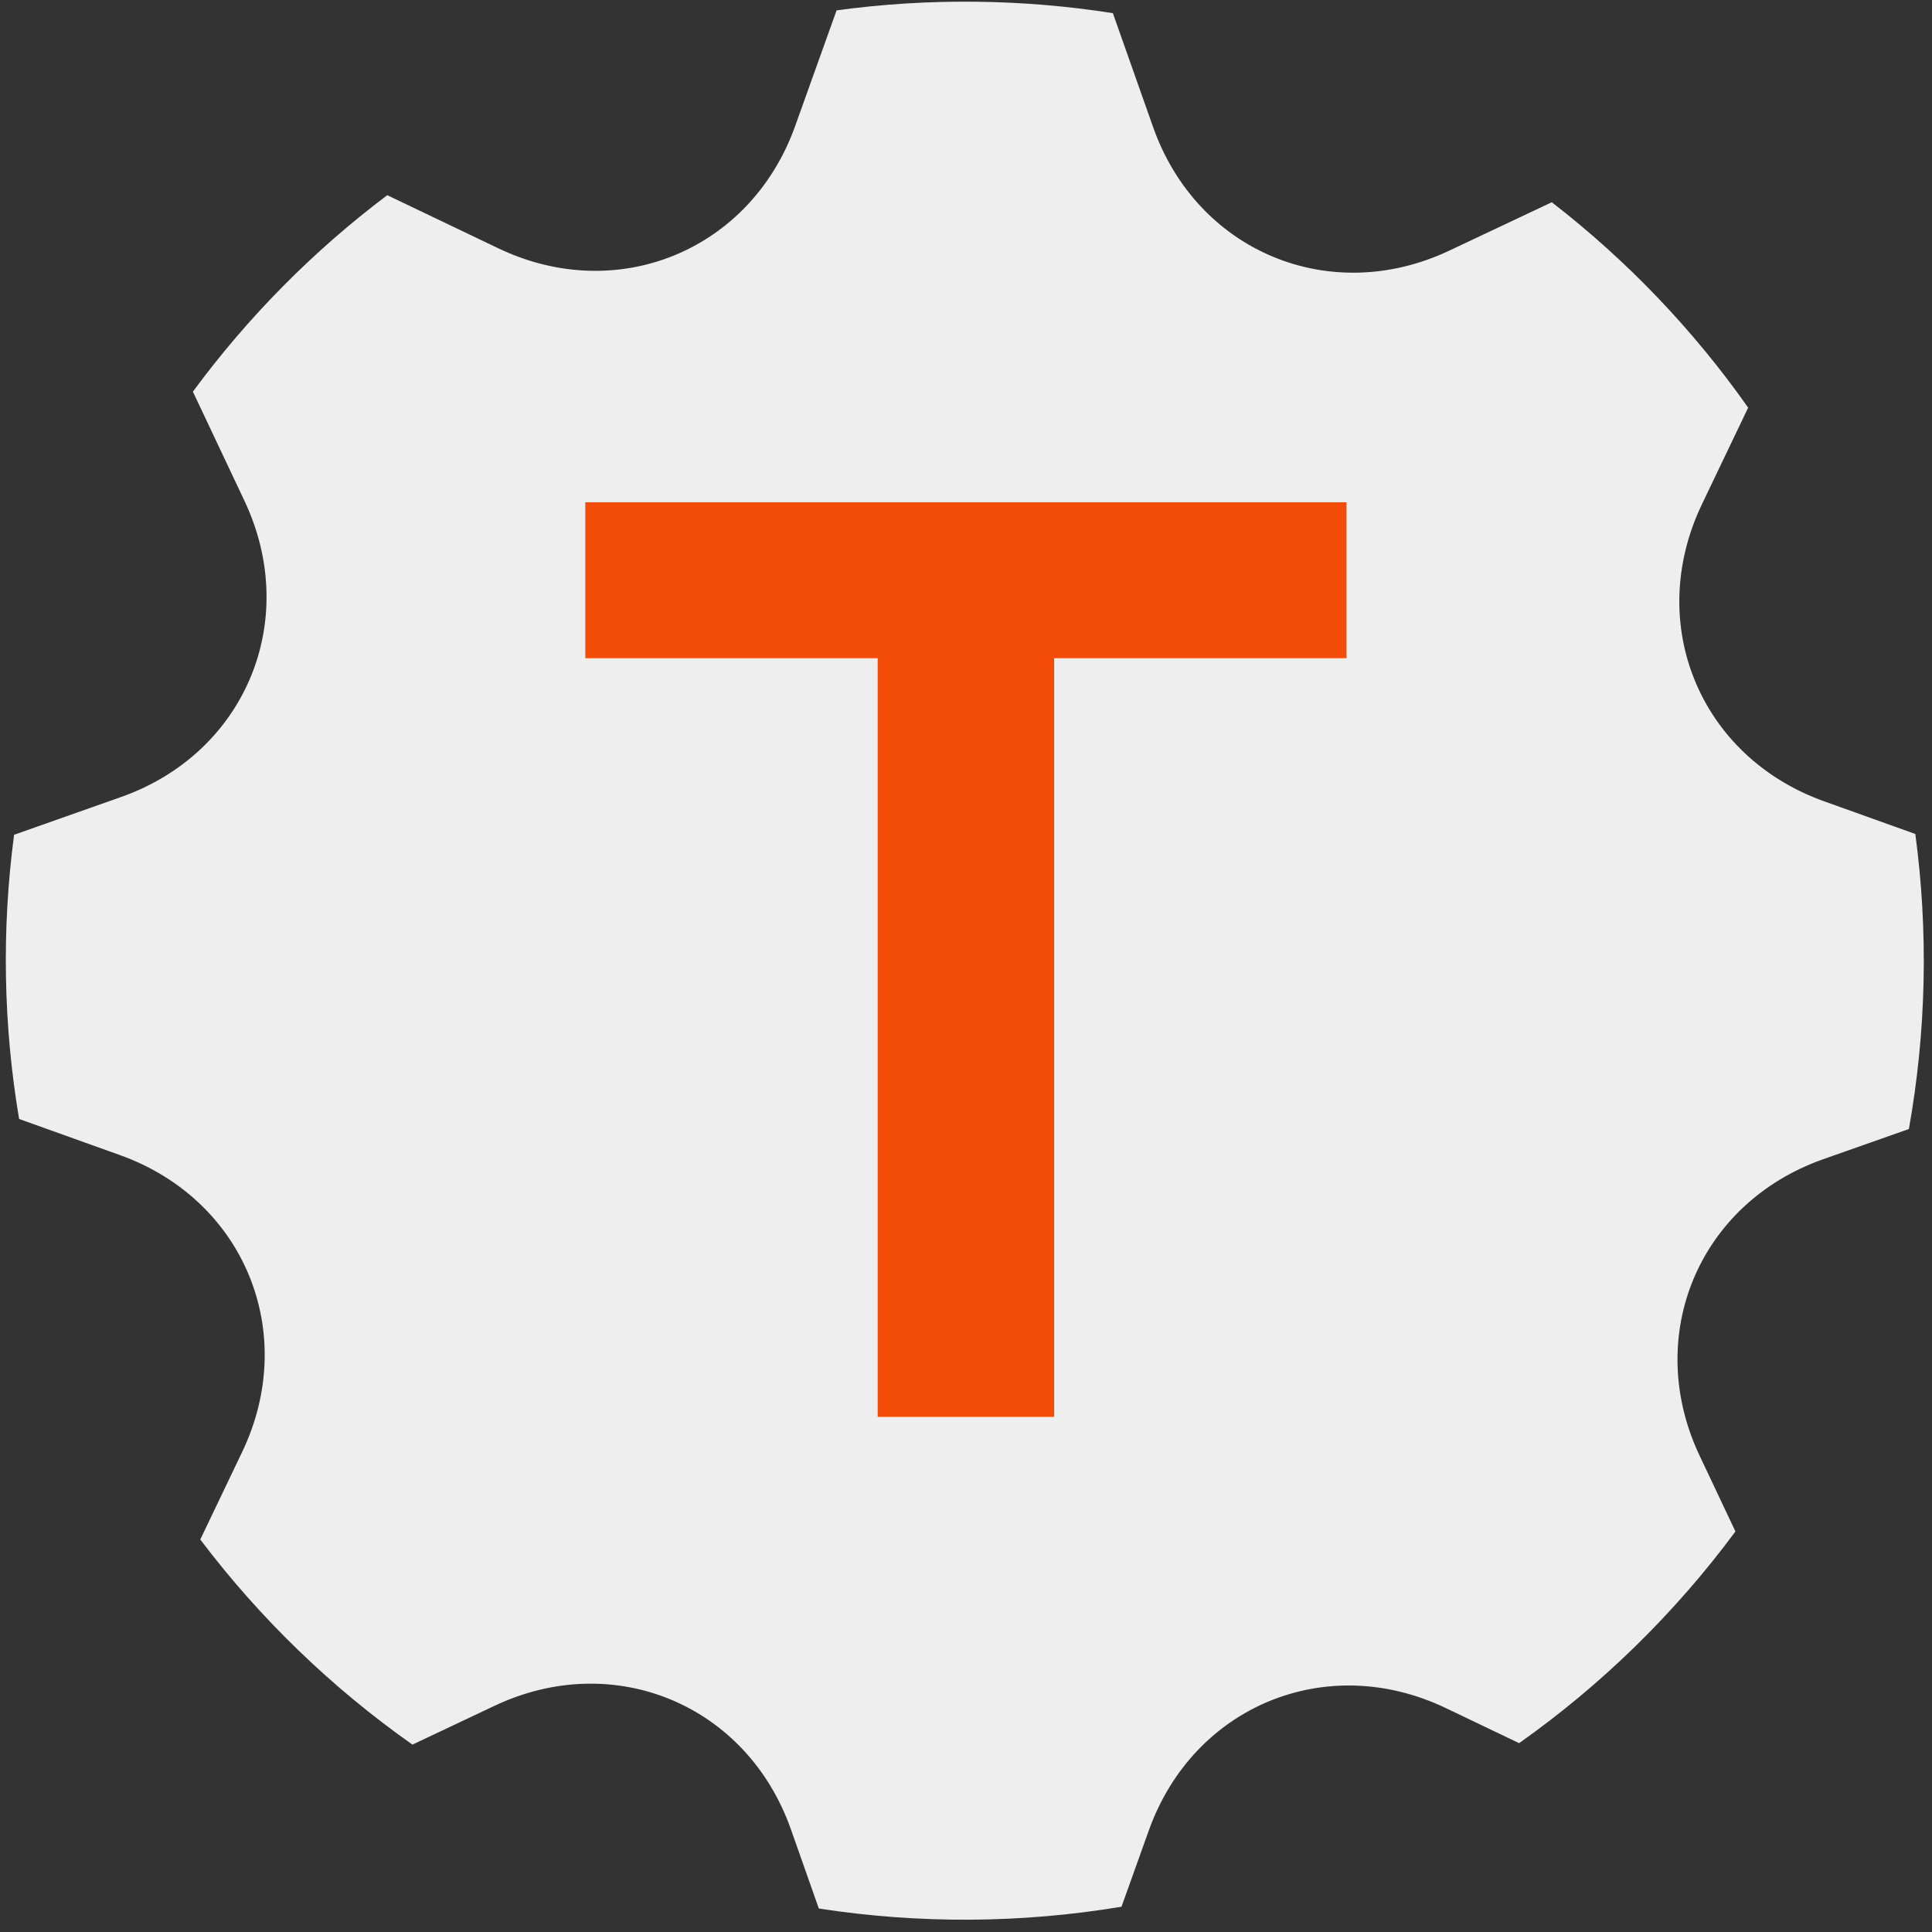
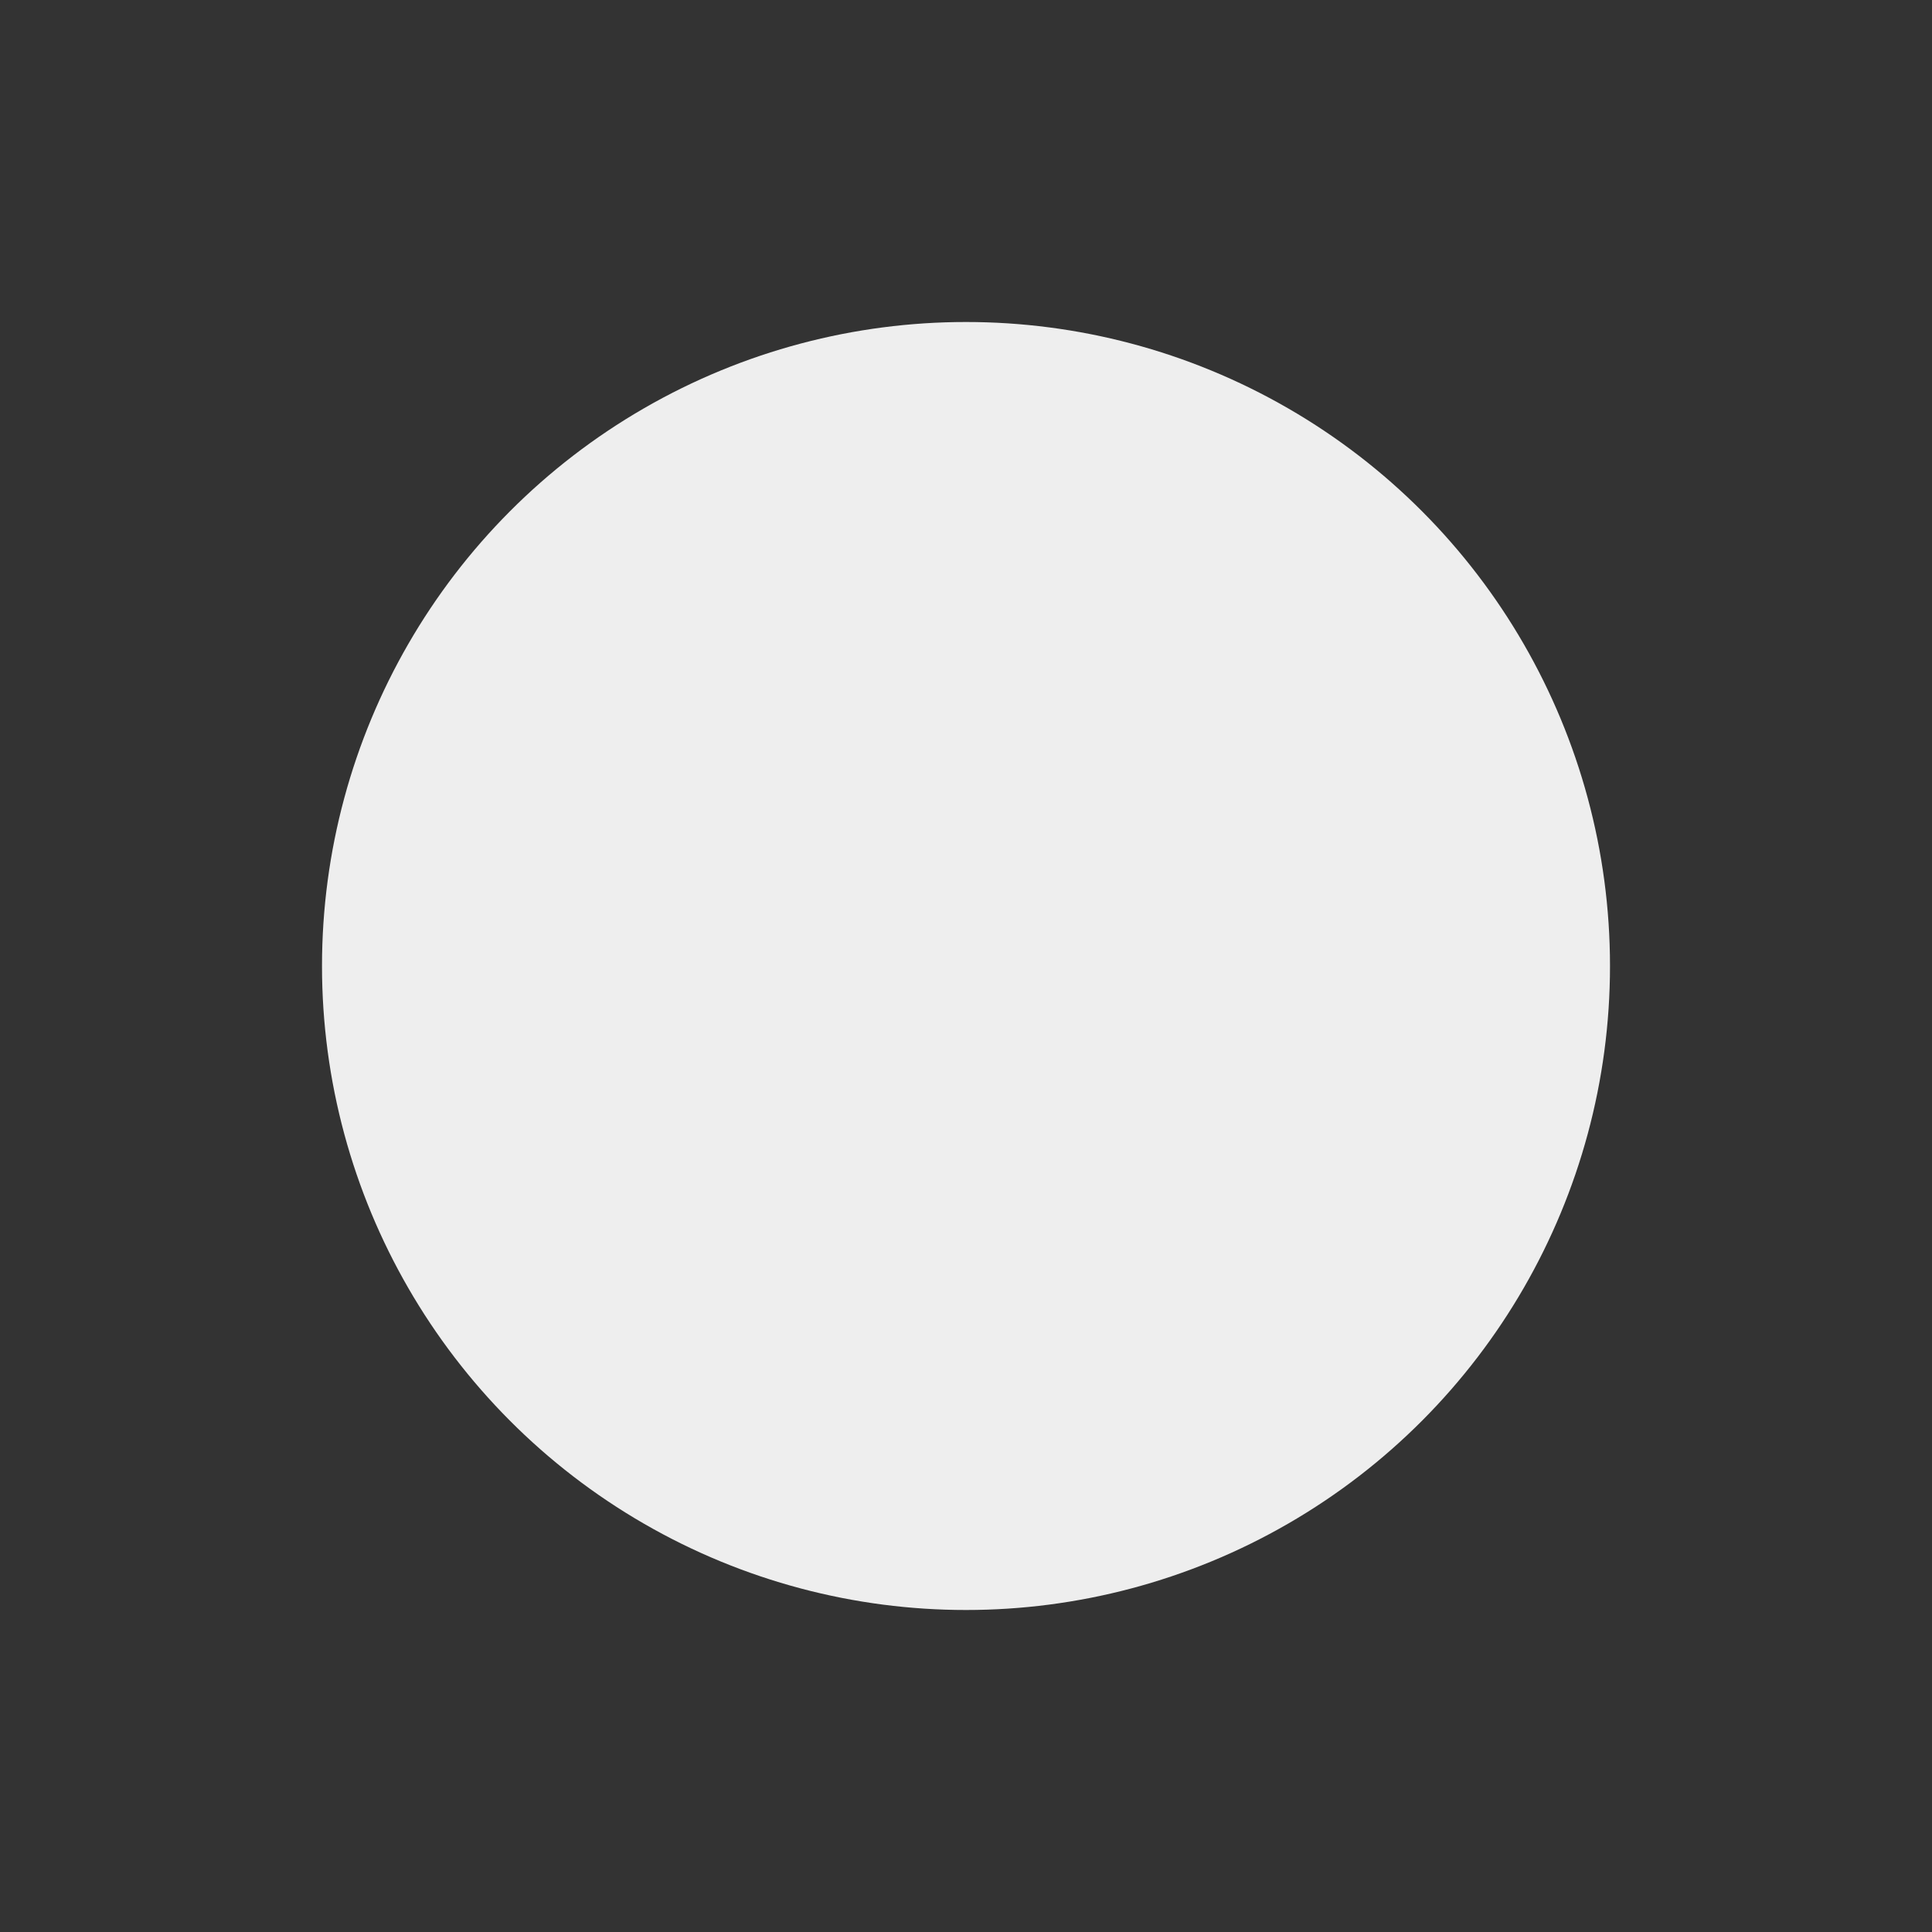
<svg xmlns="http://www.w3.org/2000/svg" width="150" height="150" viewBox="0 0 150 150" fill="none">
  <rect x="0" y="0" width="150" height="150" fill="#333333" stroke="none" />
  <g clip-path="url(#clip0_321_13)">
-     <path fill-rule="evenodd" clip-rule="evenodd" d="M32.023 135.451C25.739 131.028 20.182 125.656 15.55 119.527L18.8 112.733C23.232 103.468 18.96 93.14 9.318 89.683L1.483 86.876C0.253 79.582 0.122 72.145 1.094 64.812L9.385 61.885C19.07 58.47 23.356 48.146 18.979 38.883L14.976 30.409C19.239 24.619 24.322 19.48 30.066 15.154L38.684 19.276C47.949 23.708 58.277 19.436 61.733 9.794L64.953 0.803C72.075 -0.164 79.301 -0.091 86.403 1.022L89.525 9.862C92.945 19.549 103.266 23.834 112.529 19.456L120.48 15.702C126.329 20.227 131.468 25.603 135.727 31.649L132.135 39.157C127.701 48.425 131.974 58.753 141.615 62.21L148.705 64.75C149.727 72.365 149.558 80.093 148.205 87.656L141.547 90.004C131.862 93.425 127.581 103.748 131.952 113.008L134.739 118.903C130.05 125.239 124.381 130.787 117.944 135.338L112.251 132.614C102.986 128.182 92.658 132.454 89.201 142.096L87.073 148.037C79.297 149.333 71.365 149.38 63.574 148.177L61.406 142.03C57.986 132.343 47.664 128.058 38.402 132.435L32.023 135.451ZM62.97 103.215C78.78 109.809 96.942 102.338 103.536 86.528C110.13 70.717 102.659 52.556 86.849 45.962C71.038 39.367 52.877 46.838 46.283 62.649C39.688 78.459 47.159 96.621 62.97 103.215Z" fill="#EEEEEE" />
    <circle cx="75" cy="75" r="50" fill="#EEEEEE" />
-     <path d="M104.543 51.1H81.843V110H68.143V51.1H45.443V39H104.543V51.1Z" fill="#F34C08" />
  </g>
  <defs>
    <clipPath id="clip0_321_13">
      <rect width="150" height="150" fill="white" />
    </clipPath>
  </defs>
</svg>